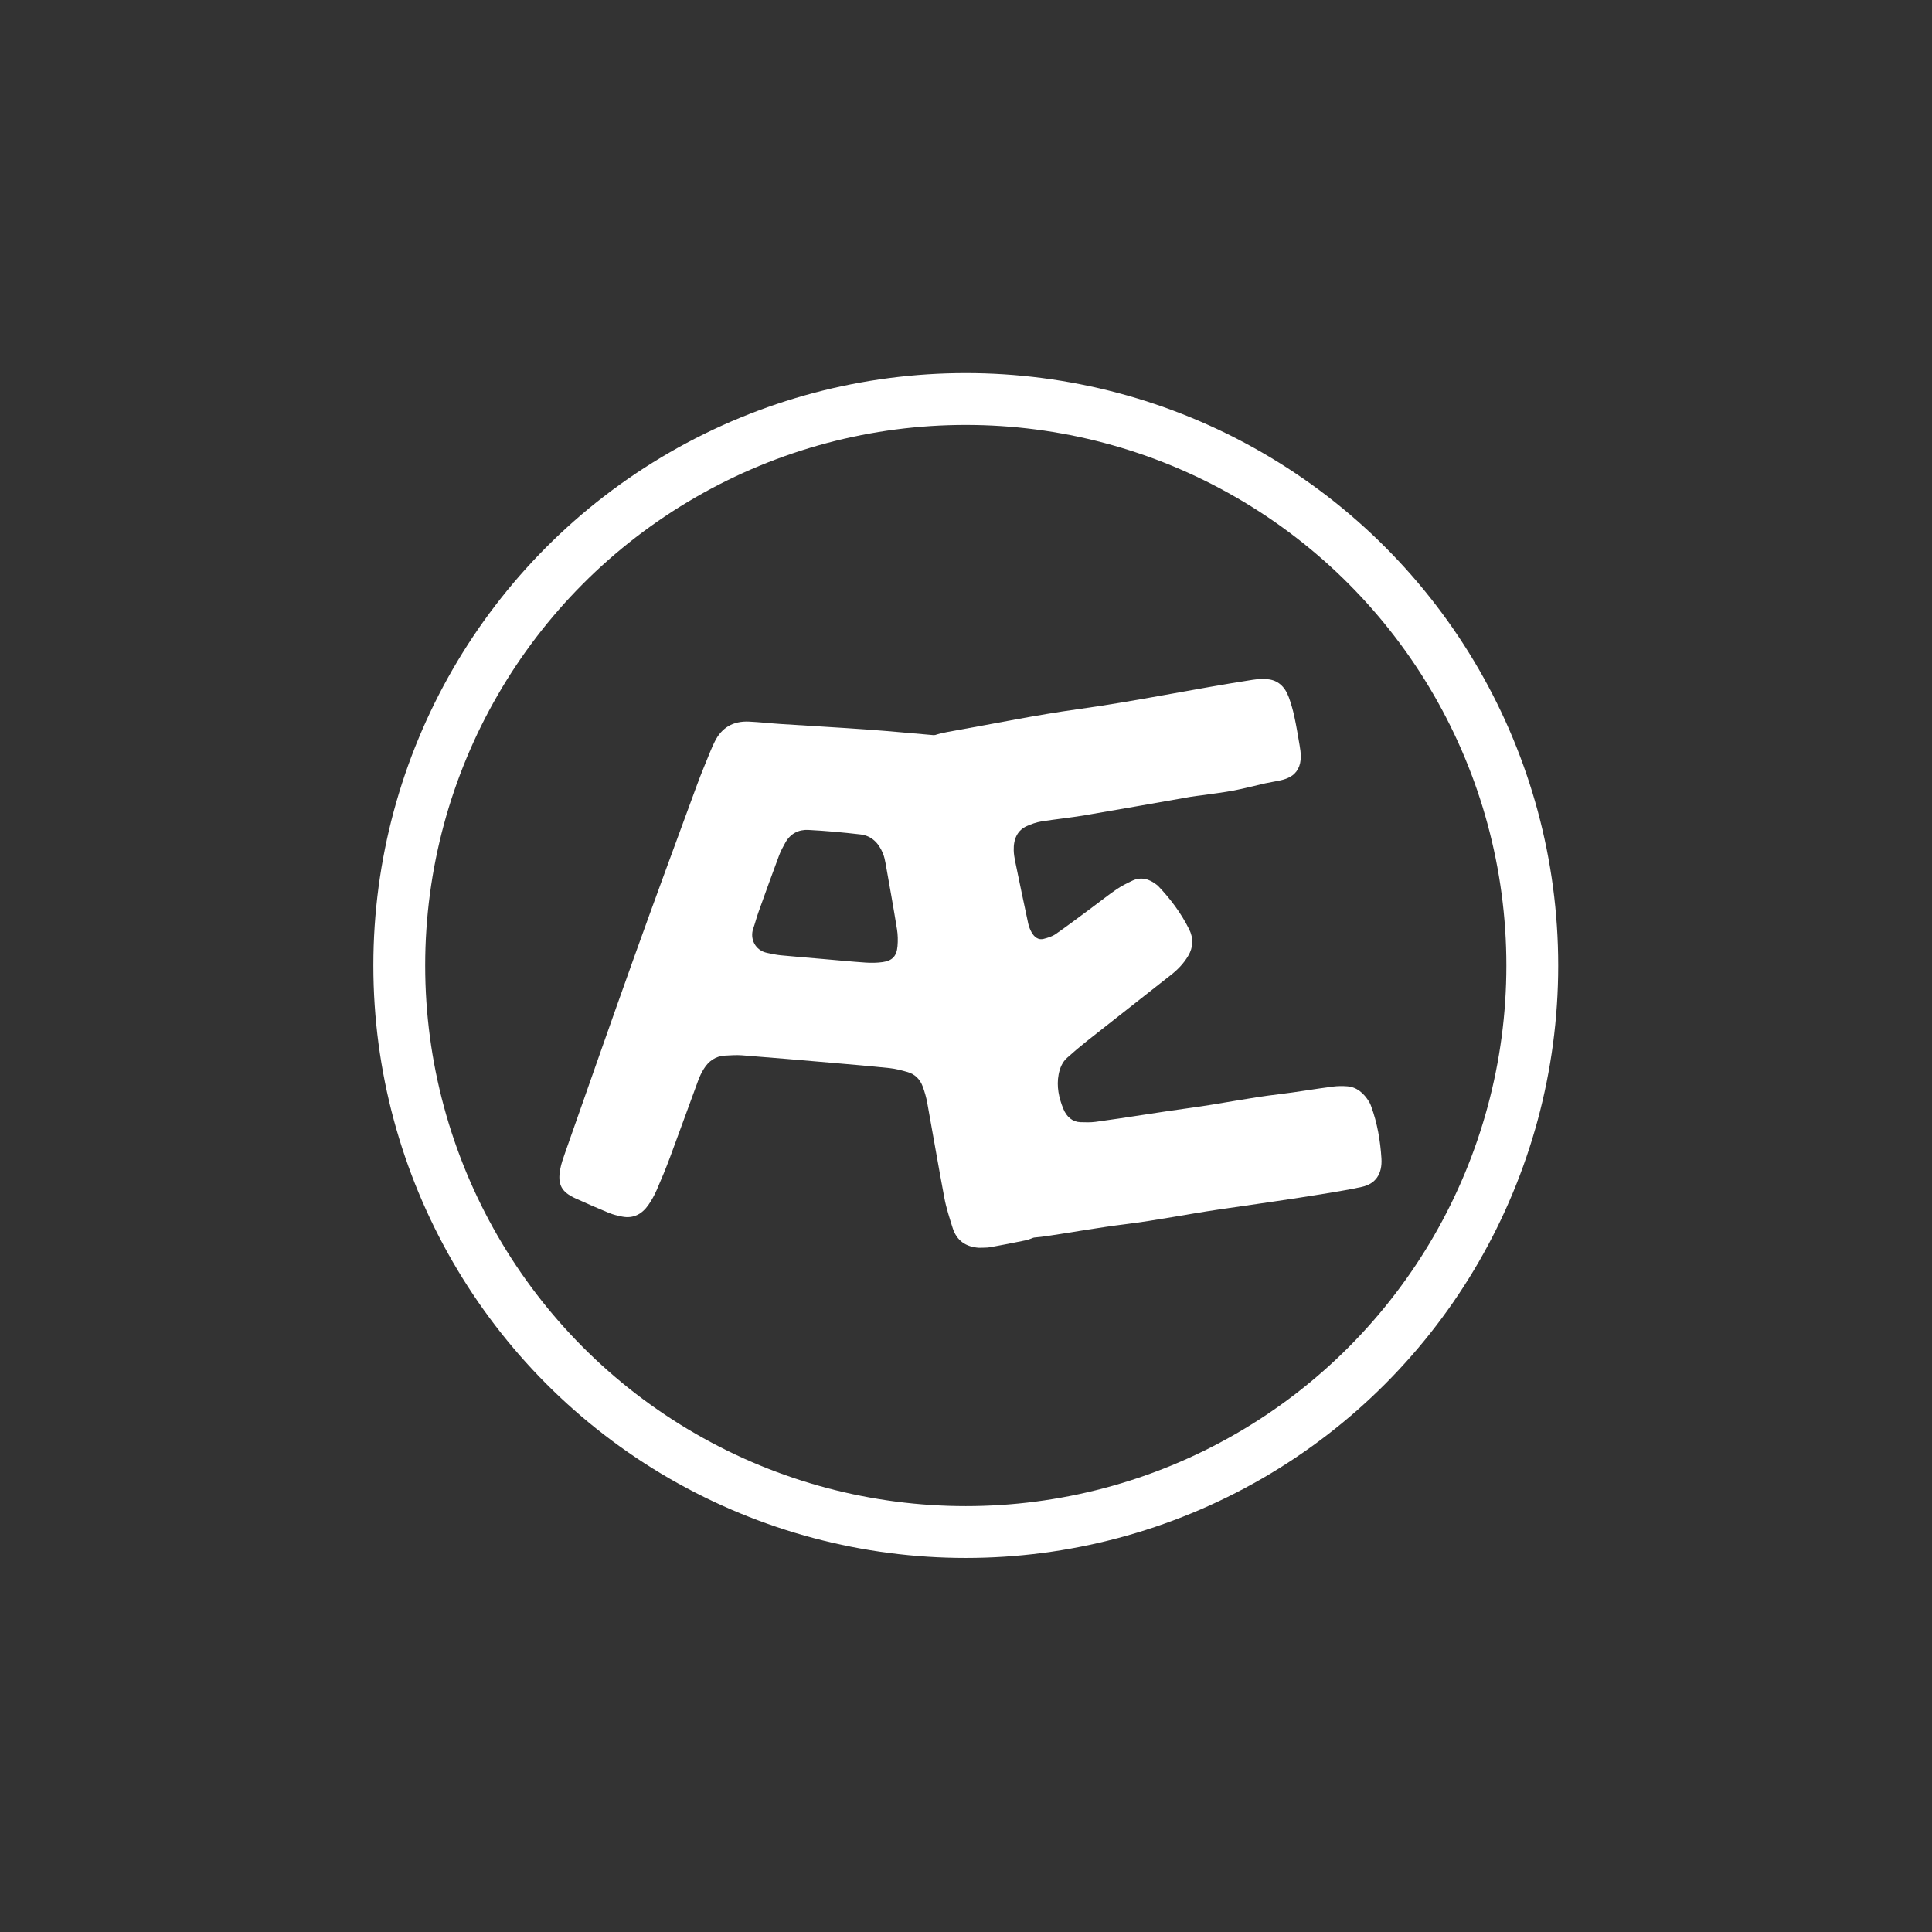
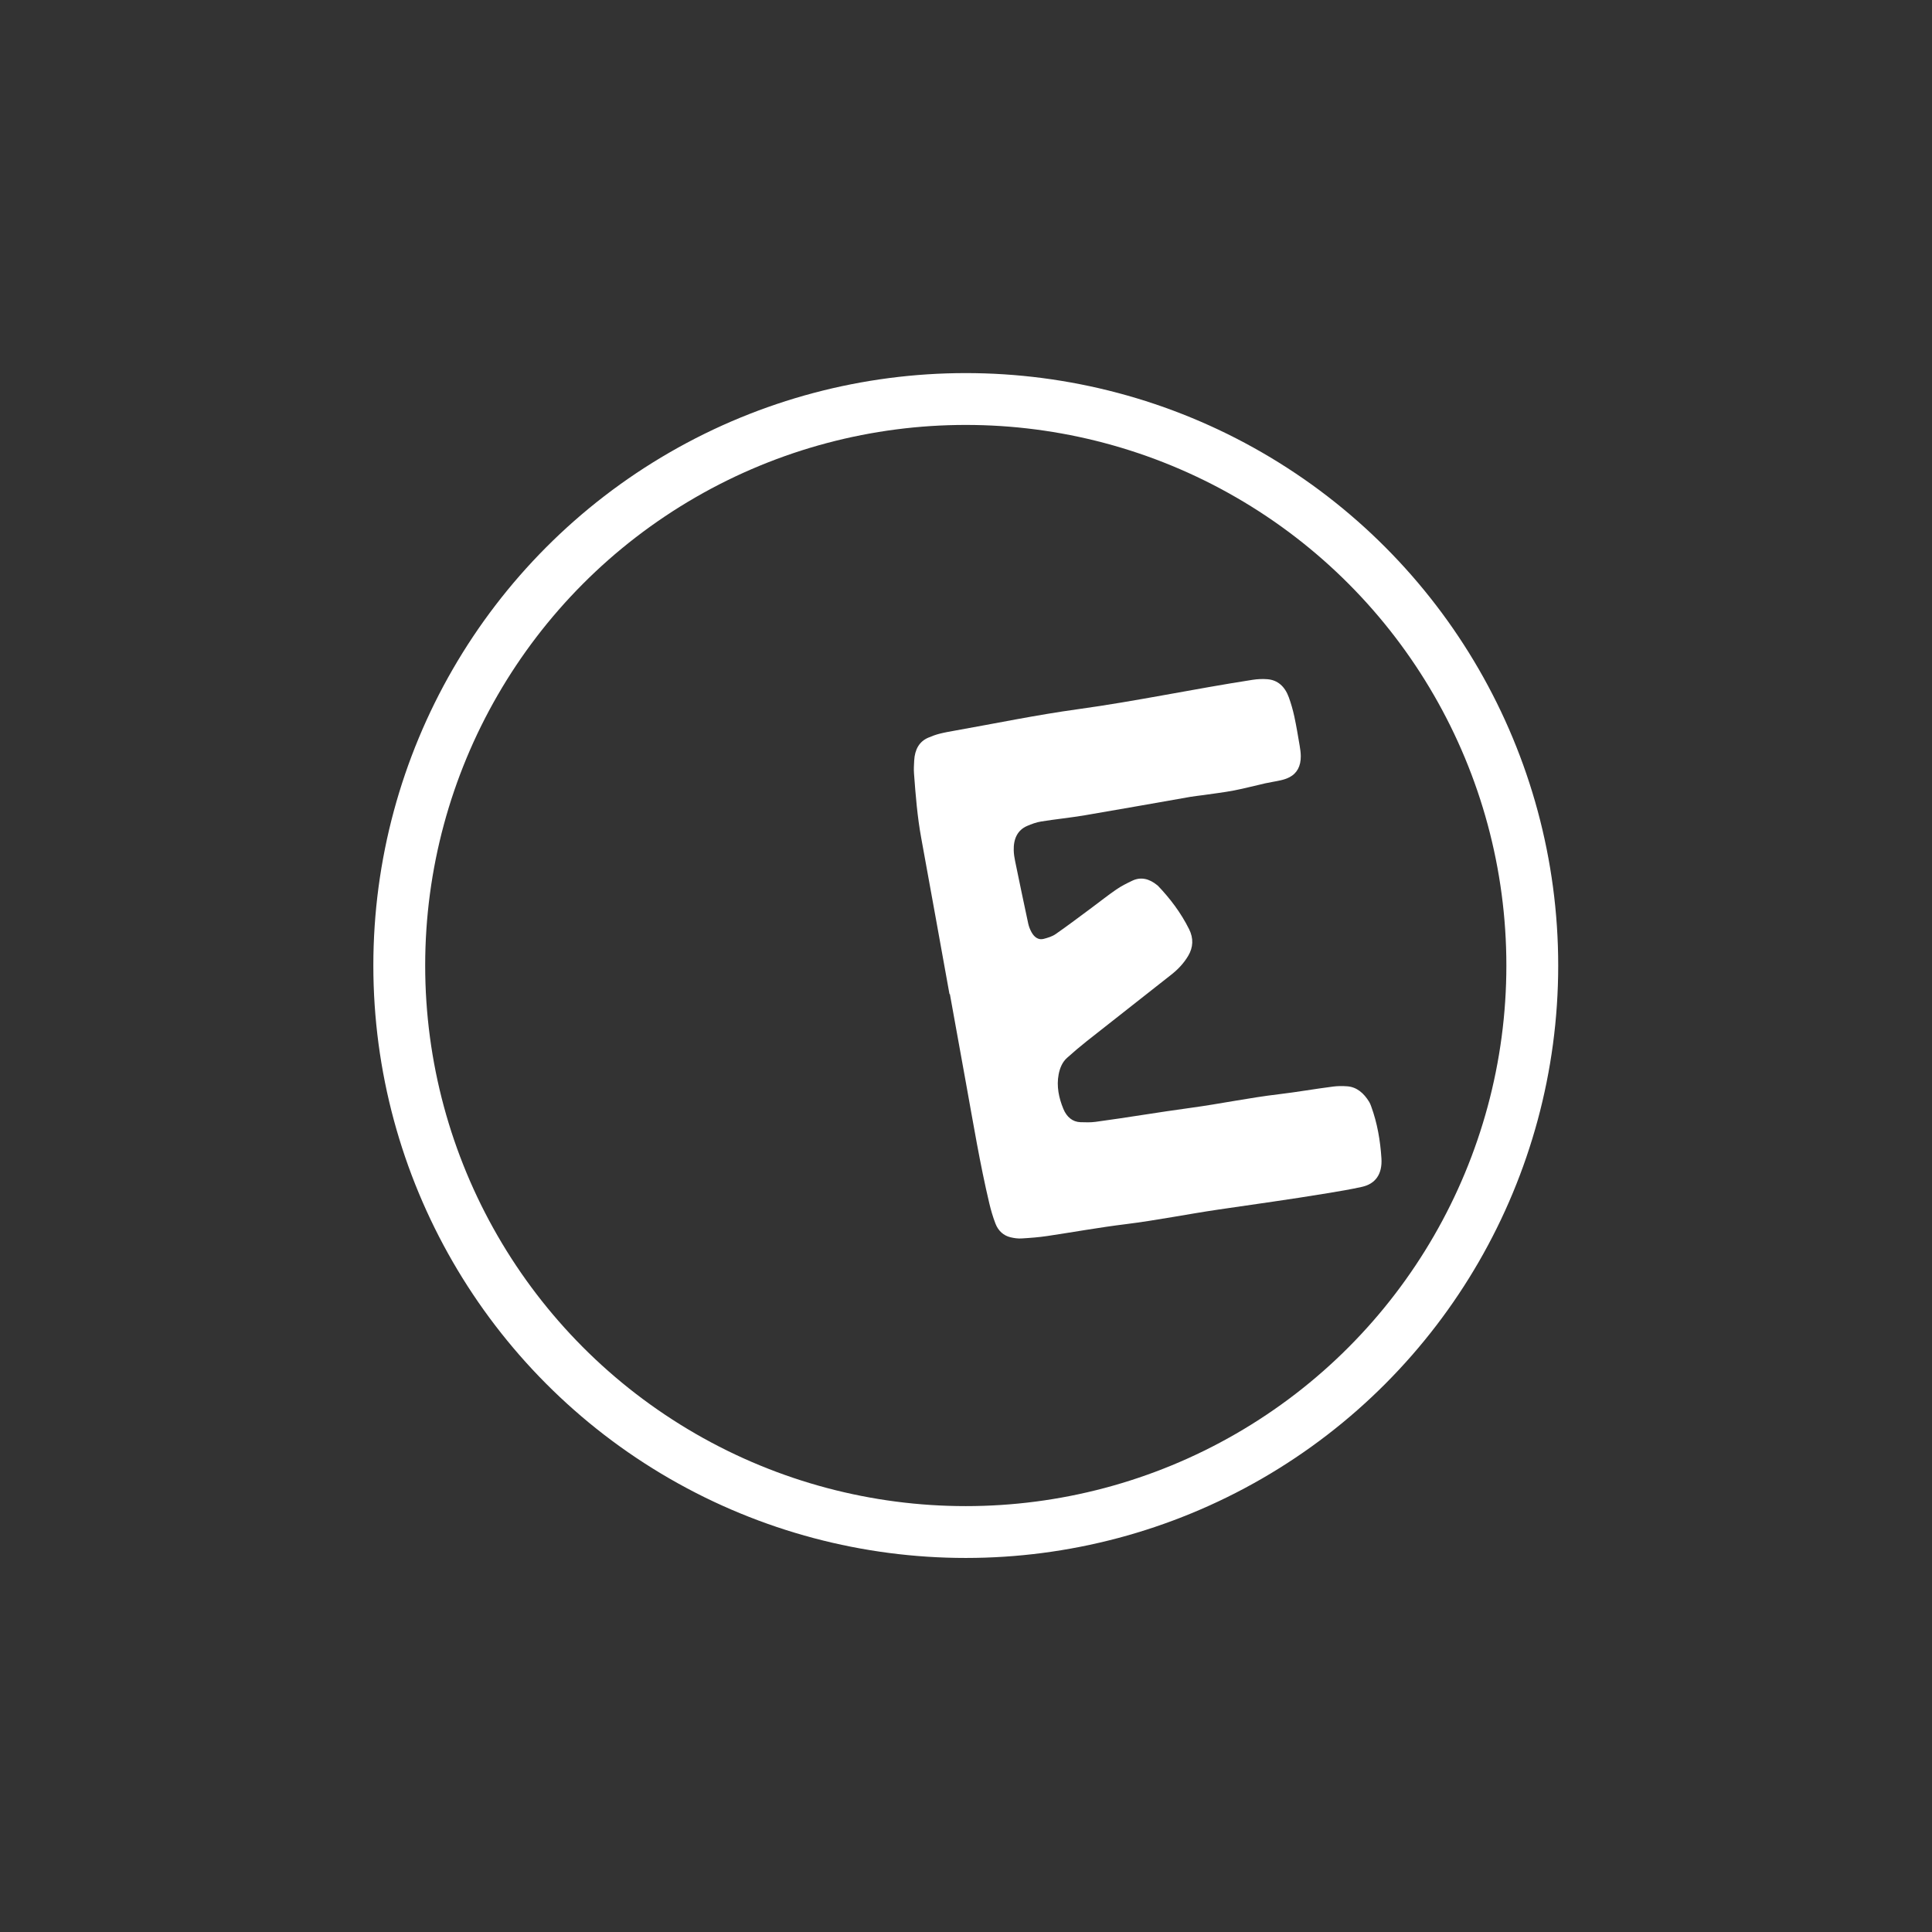
<svg xmlns="http://www.w3.org/2000/svg" width="100%" height="100%" viewBox="0 0 1267 1267" version="1.1" xml:space="preserve" style="fill-rule:evenodd;clip-rule:evenodd;stroke-linecap:round;stroke-linejoin:round;stroke-miterlimit:1.5;">
  <rect x="0" y="0" width="1267" height="1267" fill="#333333" stroke="none" />
  <g transform="matrix(3.561,0,0,3.561,89.718,103.453)">
    <g>
      <g transform="matrix(0.081,0.007,-0.007,0.081,64.457,40.924)">
        <g transform="matrix(1,0,0,1,63.732,-562.625)">
-           <path d="M1241.67,2421.5C1267.43,2414.62 1293.02,2407.05 1318.61,2399.55C1323.55,2398.09 1328.42,2396.16 1332.95,2393.75C1353.7,2382.76 1365.31,2365.78 1365.2,2341.92C1365.17,2334.25 1364.15,2326.46 1362.58,2318.93C1358.73,2300.42 1354.78,2281.87 1349.98,2263.56C1328.63,2181.97 1306.81,2100.49 1285.44,2018.88C1244.9,1864.02 1204.69,1709.05 1164.02,1554.22C1146.74,1488.45 1128.82,1422.87 1110.73,1357.32C1106.85,1343.27 1101.5,1329.56 1095.9,1316.07C1089.29,1300.15 1077.38,1289.73 1060.7,1284.3C1046.62,1279.71 1032.45,1277 1017.65,1277.03C966.857,1277.14 916.044,1276.54 865.261,1277.28C799.027,1278.24 732.816,1280.31 666.59,1281.7C642.491,1282.21 618.362,1281.5 594.284,1282.5C559.024,1283.97 534.131,1301.04 521.156,1334.33C518.344,1341.54 515.722,1348.85 513.446,1356.25C505.361,1382.59 496.844,1408.81 489.618,1435.37C453.241,1569.08 416.585,1702.72 381.259,1836.7C341.32,1988.18 302.645,2139.97 263.566,2291.67C260.357,2304.14 257.053,2316.79 255.834,2329.53C252.471,2364.39 262.993,2380.56 295.978,2392.26C321.942,2401.46 348.047,2410.28 374.334,2418.52C384.078,2421.58 394.417,2423.14 404.617,2424.25C430.897,2427.11 449.43,2414.53 461.921,2392.65C468.287,2381.51 473.603,2369.54 477.708,2357.37C486.233,2332.1 494.259,2306.64 501.374,2280.93C517.925,2221.21 533.705,2161.28 550.102,2101.52C552.584,2092.46 556.035,2083.51 560.265,2075.13C569.73,2056.41 584.371,2043.8 605.791,2040.87C618.538,2039.12 631.374,2037.03 644.187,2036.92C711.338,2036.37 778.497,2036.31 845.655,2036.3C890.425,2036.29 935.202,2036.24 979.965,2037.06C993.6,2037.32 1007.3,2039.79 1020.75,2042.4C1037.93,2045.74 1050.35,2056.4 1057.7,2071.94C1063.19,2083.55 1067.85,2095.74 1071.22,2108.11C1090.51,2178.69 1108.8,2249.53 1128.56,2319.97C1134.81,2342.24 1144.03,2363.73 1152.83,2385.19C1164.33,2413.21 1186.16,2425.65 1216.2,2425.07C1224.7,2423.94 1233.45,2423.71 1241.67,2421.5L1241.67,2421.5ZM711.485,1803.64C701.227,1803.52 690.976,1802.1 680.755,1800.91C652.595,1797.66 638.562,1771.8 644.517,1748.74C647.741,1736.28 649.731,1723.48 653.006,1711.02C664.6,1666.96 676.29,1622.93 688.465,1579.03C691.424,1568.34 695.874,1557.99 700.5,1547.88C710.038,1527.05 727.75,1516.15 749.536,1515.38C789.034,1514.01 828.642,1514.17 868.146,1515.36C893.649,1516.11 911.015,1531.43 922.367,1553.47C925.877,1560.29 928.322,1567.79 930.312,1575.24C943.456,1624.22 956.695,1673.18 969.075,1722.35C972.189,1734.68 973.532,1747.79 973.525,1760.54C973.518,1782.95 964.633,1794.21 943.213,1799.11C930.76,1801.95 917.748,1803.32 904.957,1803.55C872.295,1804.15 839.619,1803.76 806.936,1803.76C775.119,1803.74 743.302,1803.97 711.485,1803.64L711.485,1803.64Z" style="fill:white;" />
-         </g>
+           </g>
        <g transform="matrix(0.848,-0.23,0.272,1.002,384.207,-472.586)">
          <path d="M330.183,1840.36C330.183,1906.67 330.124,1972.98 330.19,2039.28C330.293,2127.93 328.567,2216.61 334.221,2305.17C335.198,2320.54 337.173,2336.01 340.573,2351C344.435,2368 355.898,2379.85 372.199,2385.96C380.974,2389.26 390.321,2391.87 399.603,2392.82C421.823,2395.09 444.16,2397.05 466.49,2397.61C534.441,2399.33 602.393,2399.34 670.359,2402.56C751.116,2406.36 832.072,2404.94 912.962,2407.18C1007.57,2409.8 1102.2,2413.21 1196.86,2414.33C1227,2414.7 1257.16,2415.08 1287.27,2414.06C1322.38,2412.88 1344.92,2394.99 1349.65,2360.37C1354.87,2322.05 1355.37,2283.16 1347.47,2244.77C1346.78,2241.41 1346.07,2237.95 1344.66,2234.85C1334.89,2213.38 1319.69,2197.68 1295.99,2192.48C1284.27,2189.91 1272.24,2188.1 1260.26,2187.57C1212.99,2185.44 1165.69,2185.43 1118.39,2182.97C1041.95,2178.99 965.302,2180.88 888.708,2178C806.196,2174.91 723.536,2174.35 640.98,2171.19C628.174,2170.71 615.382,2168.36 602.73,2166.08C582.831,2162.51 570.15,2149.61 565.399,2130.88C558.967,2105.53 558.085,2079.65 569.261,2055.02C575.422,2041.45 584.645,2029.81 598.075,2022.81C617.115,2012.88 636.405,2003.37 655.974,1994.53C737.554,1957.69 819.288,1921.19 900.934,1884.49C919.879,1875.97 937.34,1865.33 952.408,1850.61C969.011,1834.39 974.151,1815.22 966.859,1793.98C953.627,1755.42 932.795,1720.82 907.8,1688.7C907.271,1688.02 906.603,1687.46 905.994,1686.86C888.884,1670 868.713,1662.22 844.842,1667.73C829.803,1671.19 814.669,1674.93 800.285,1680.42C776.17,1689.61 752.666,1700.37 728.838,1710.32C694.693,1724.57 660.681,1739.21 626.184,1752.56C616.043,1756.49 604.485,1757.5 593.471,1758.26C579.842,1759.2 570.568,1751.45 565.671,1739.24C563.167,1732.96 561.529,1725.99 561.258,1719.25C559.429,1672.83 557.975,1626.4 556.653,1579.96C556.433,1572.25 556.683,1564.37 558.041,1556.8C562.601,1531.41 577.199,1514.69 602.841,1509.47C615.404,1506.93 628.416,1505.08 641.185,1505.28C679.001,1505.91 716.81,1508.52 754.626,1508.87C846.758,1509.75 938.89,1509.75 1031.03,1510.22C1042.2,1510.28 1053.37,1511.15 1064.55,1511.47C1091.2,1512.24 1117.84,1513.65 1144.46,1513.42C1171.95,1513.17 1199.42,1511.15 1226.92,1510.2C1240.68,1509.73 1254.48,1510.25 1268.24,1509.66C1275.92,1509.34 1283.74,1508.45 1291.14,1506.51C1312.29,1500.97 1325.15,1486.97 1329.51,1465.66C1331.04,1458.13 1331.41,1450.28 1331.49,1442.57C1331.74,1421.04 1332.18,1399.49 1331.3,1377.99C1330.71,1363.46 1328.99,1348.81 1326.11,1334.54C1321.07,1309.42 1305.38,1293.23 1280.35,1287.57C1267.85,1284.75 1254.85,1283.33 1242.04,1283.07C1089.71,1279.82 937.355,1283.82 784.997,1278.43C678.341,1274.65 571.464,1277.03 464.691,1276.73C450.915,1276.69 437.111,1276.64 423.372,1277.45C413.121,1278.07 402.863,1279.6 392.759,1281.58C368.337,1286.35 353.416,1301.62 346.748,1325.18C344.171,1334.29 341.52,1343.5 340.36,1352.84C334.522,1399.79 328.934,1446.74 329.067,1494.22C329.368,1609.6 329.162,1725 329.162,1840.38C329.5,1840.38 329.838,1840.38 330.183,1840.36L330.183,1840.36Z" style="fill:white;" />
        </g>
      </g>
      <g transform="matrix(0.345,0,0,0.345,-181.343,-640.155)">
        <circle cx="968.135" cy="2286.71" r="302.404" style="fill:none;stroke:white;stroke-width:27.67px;" />
      </g>
    </g>
  </g>
</svg>